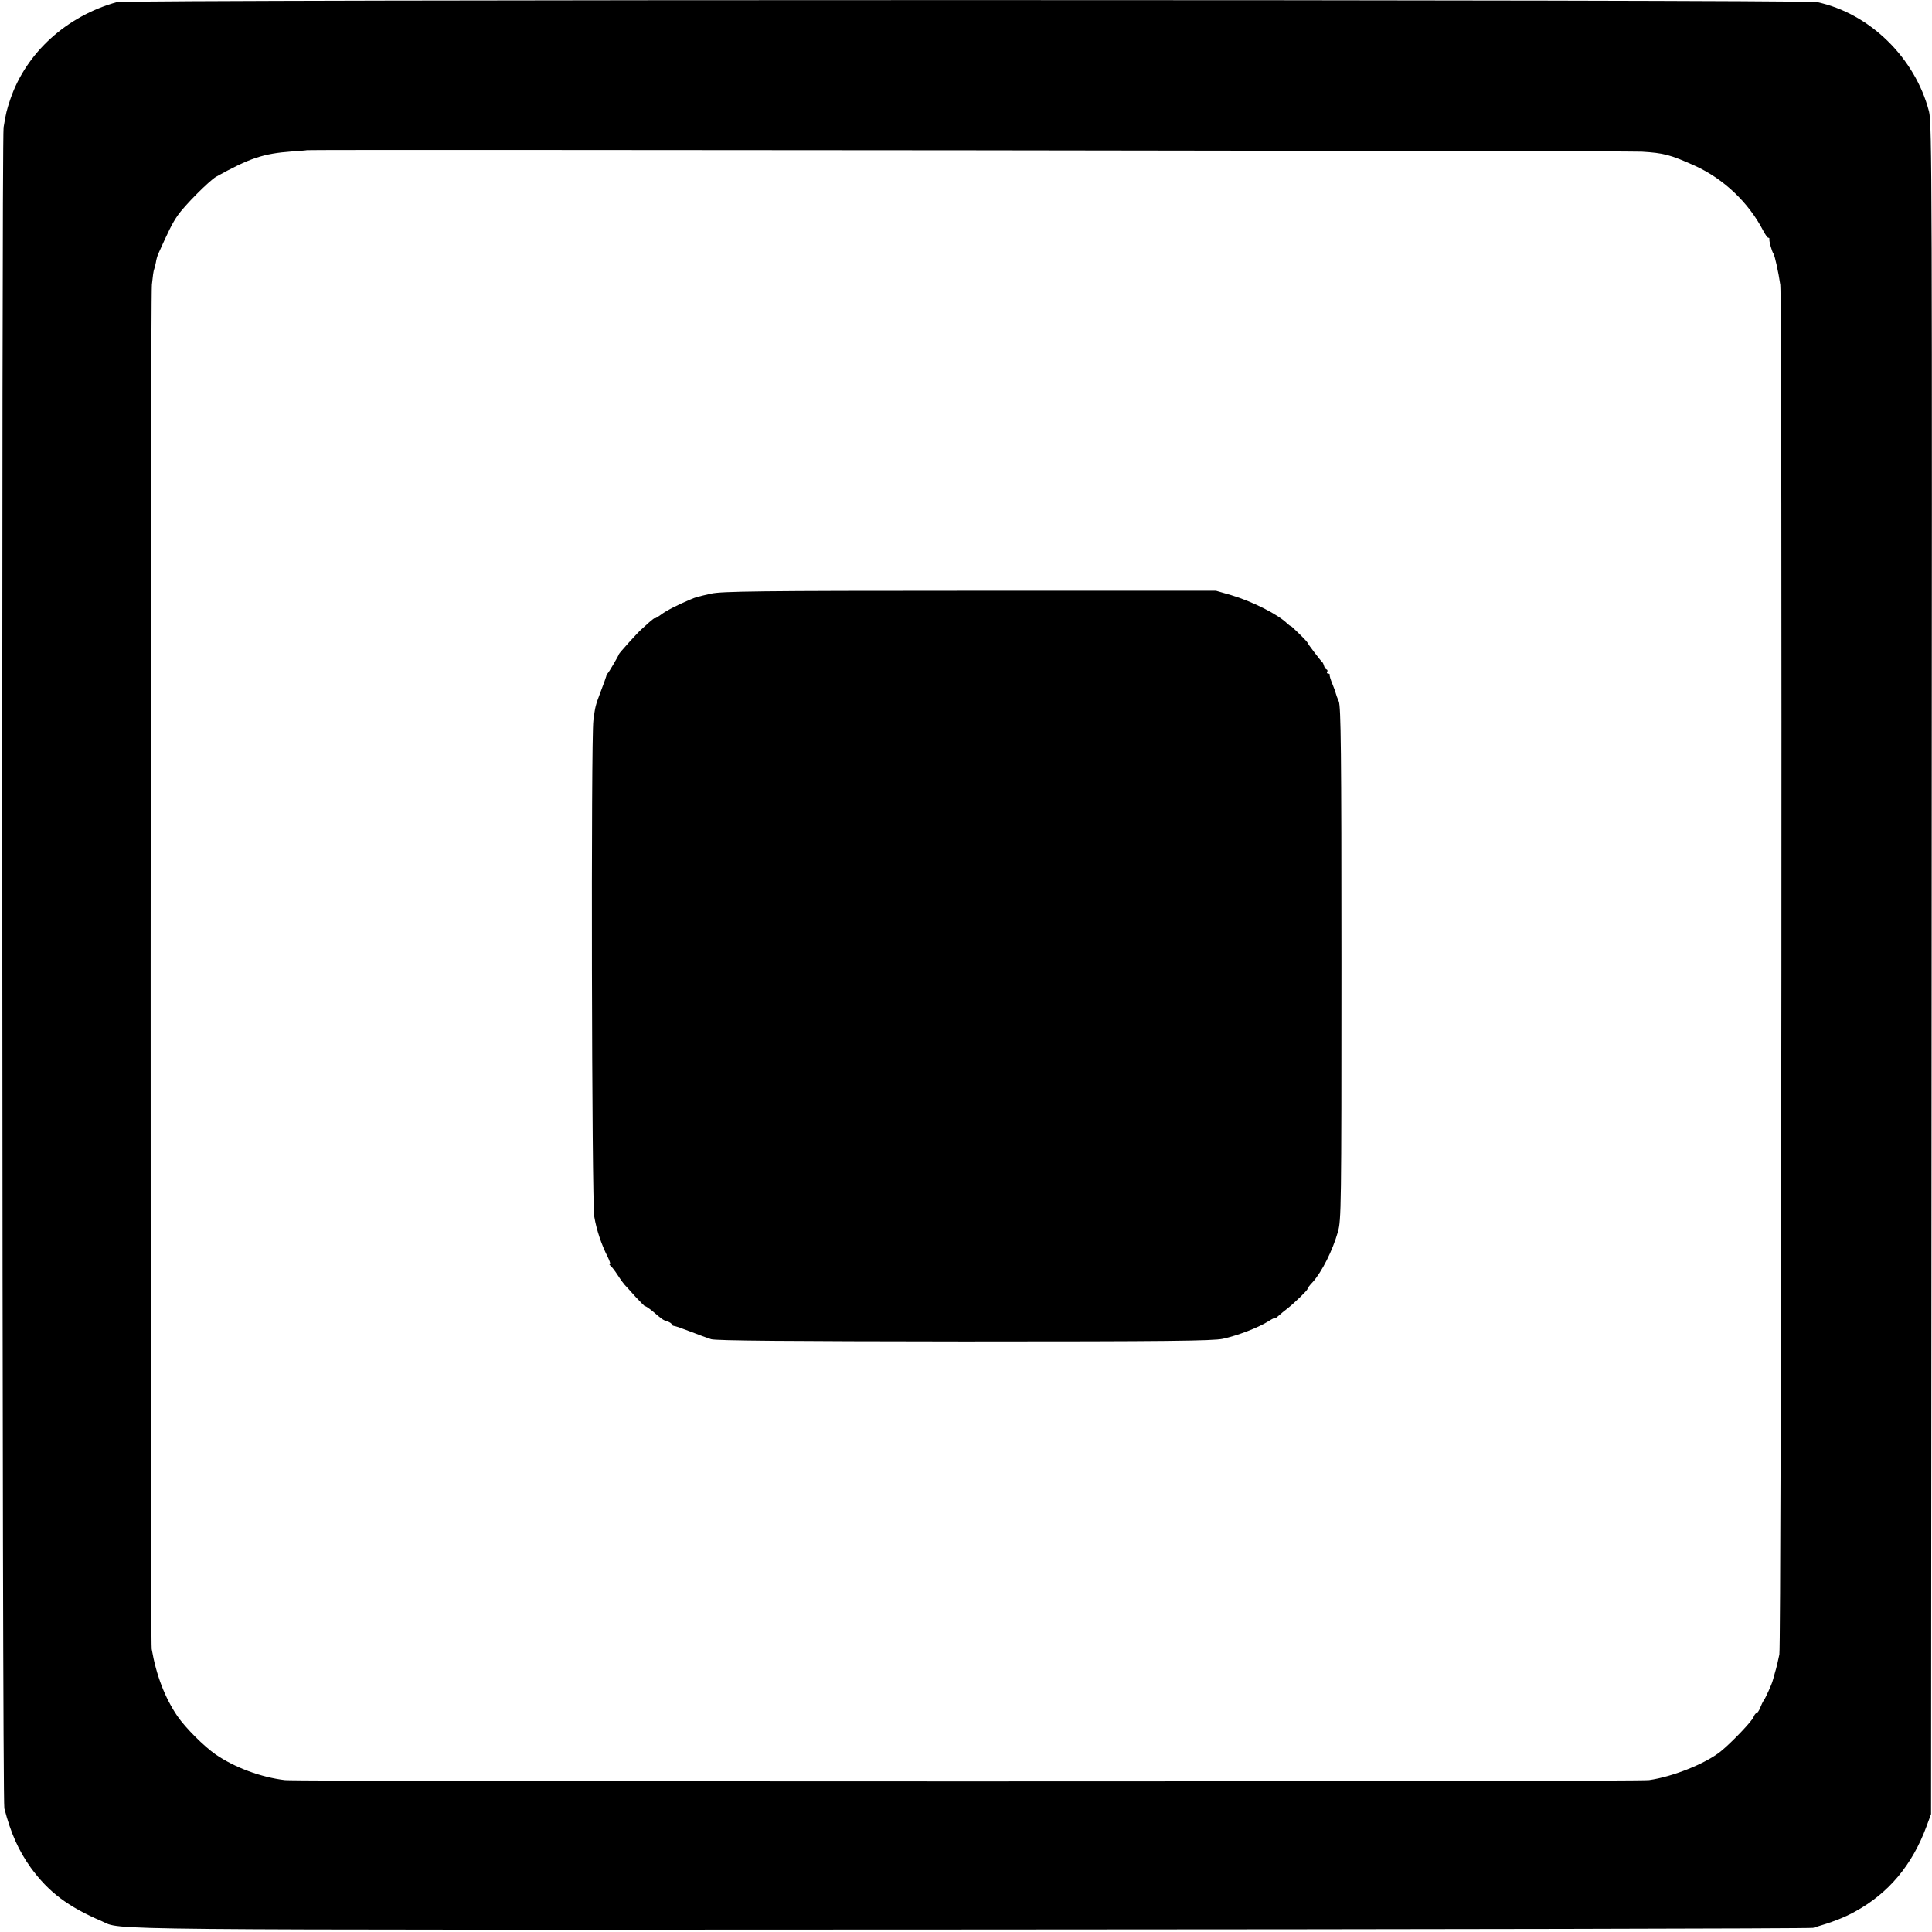
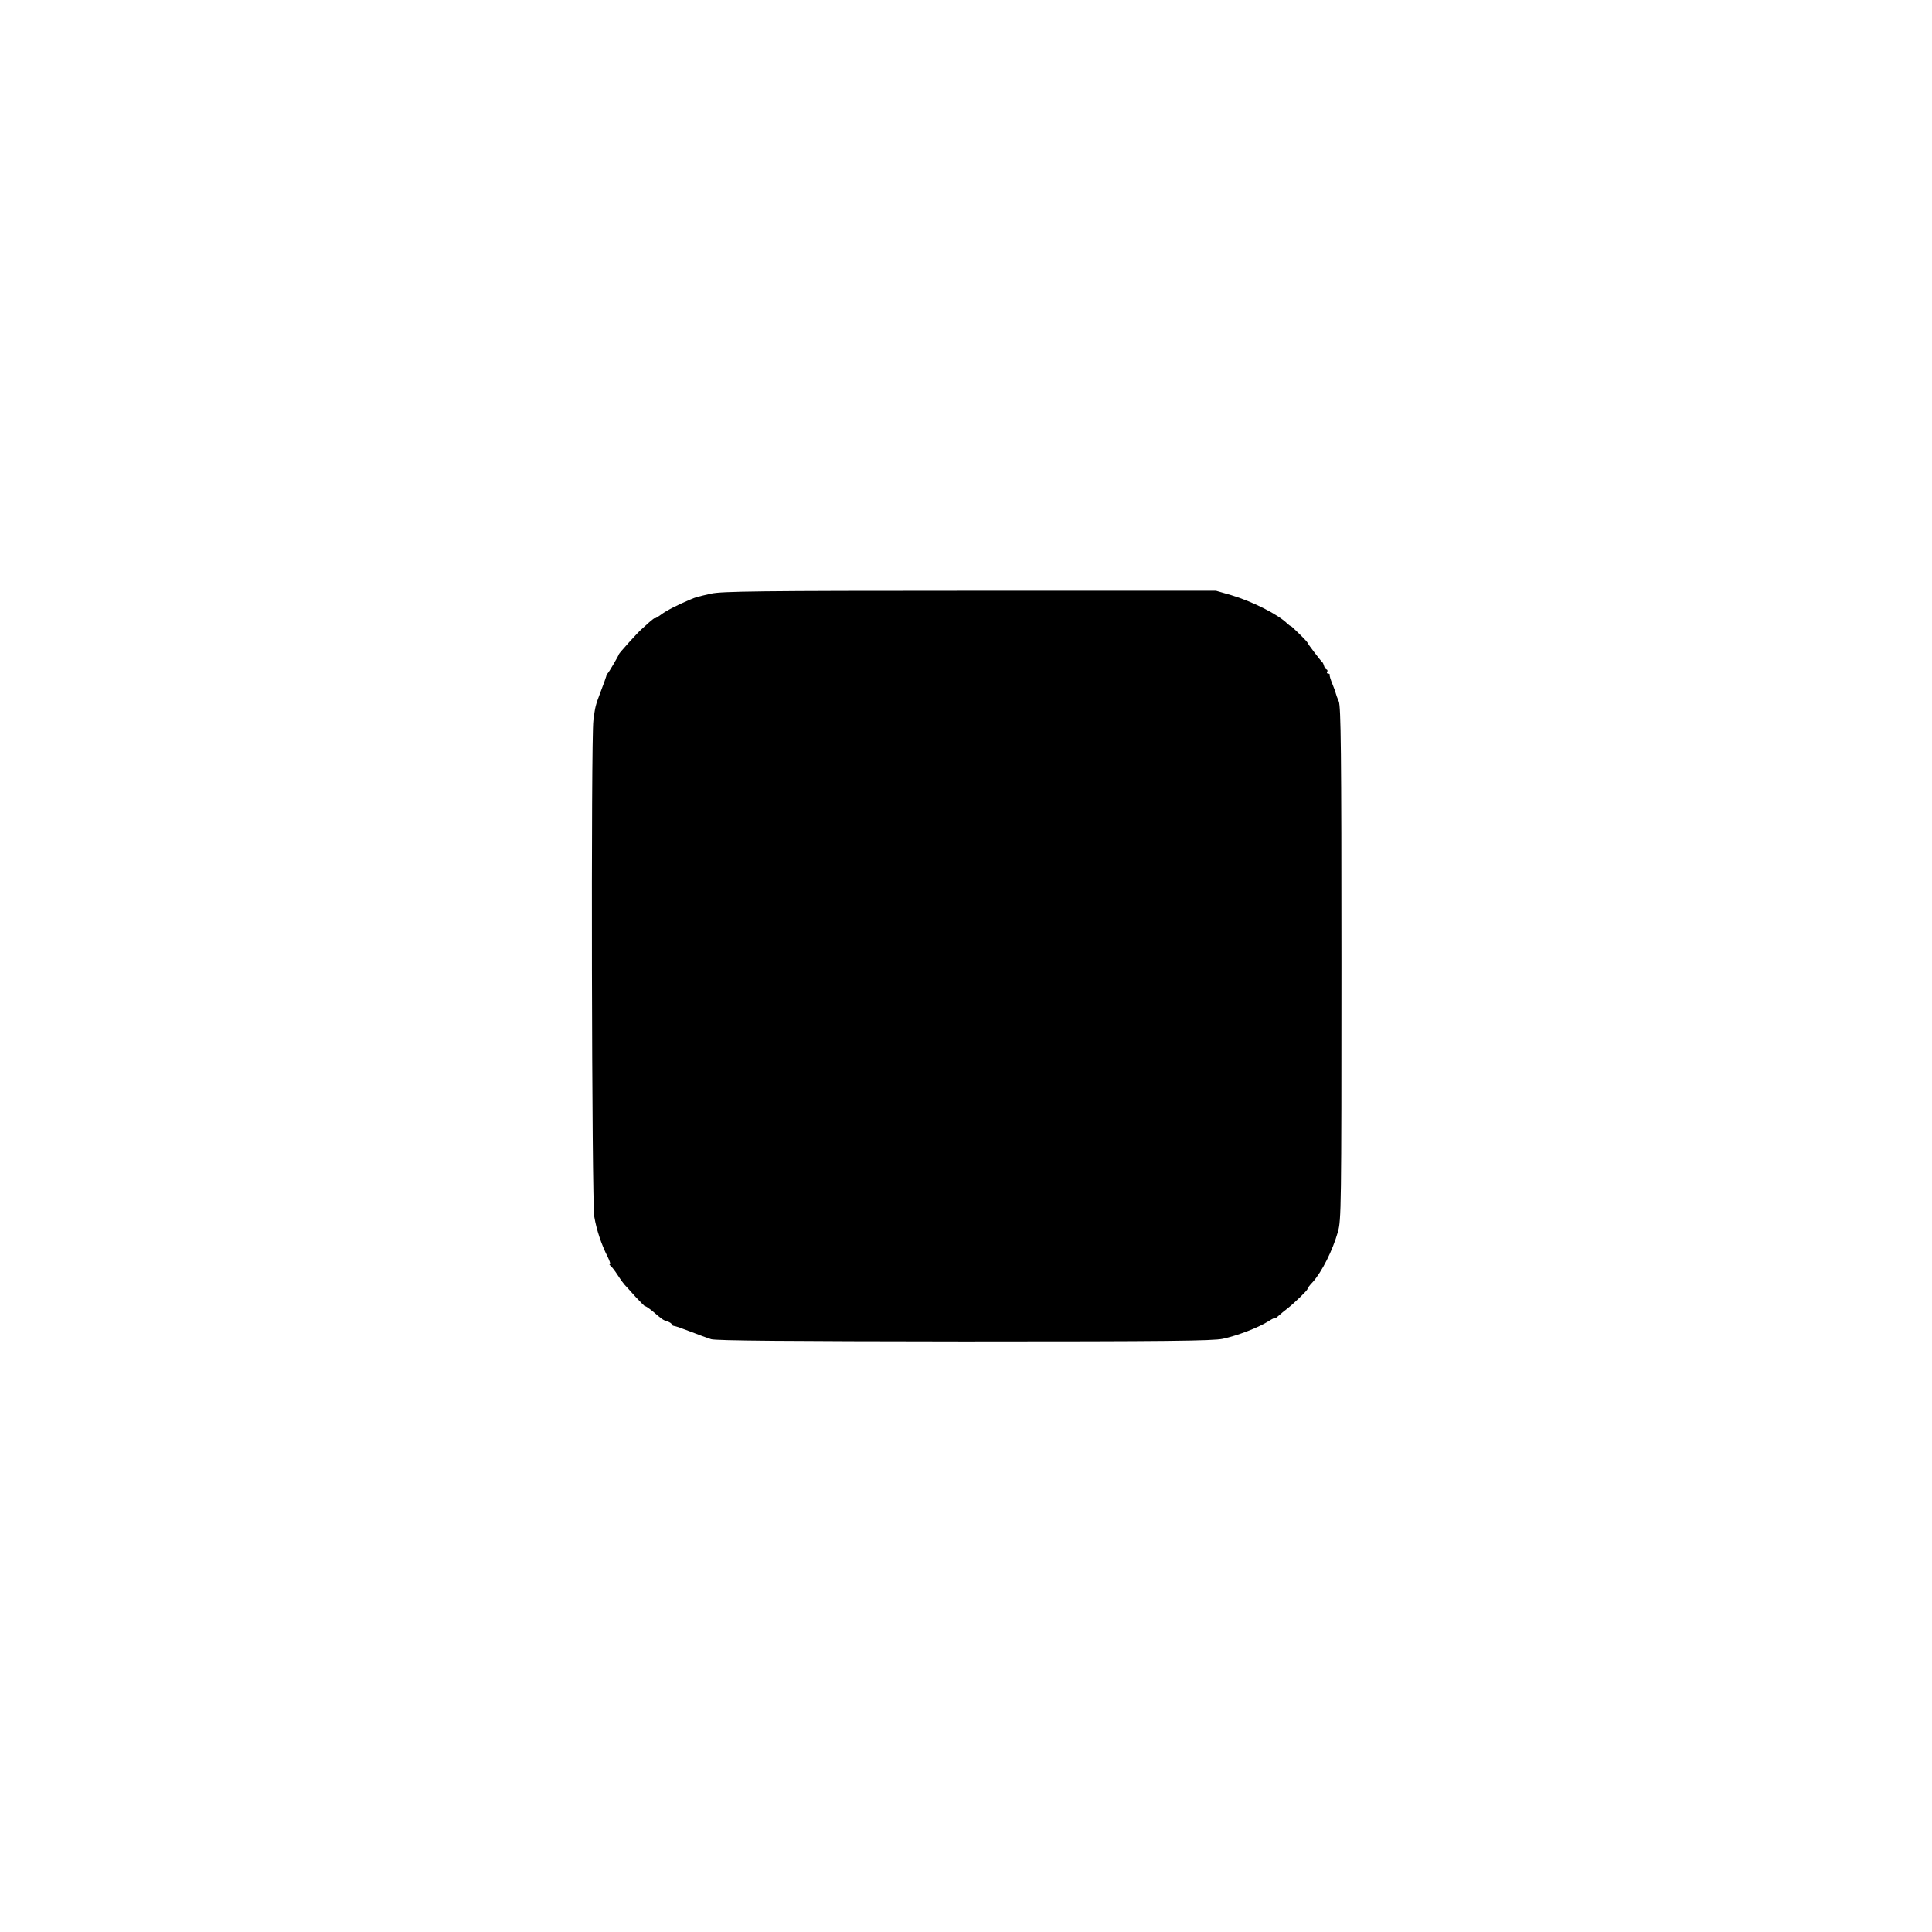
<svg xmlns="http://www.w3.org/2000/svg" version="1.0" width="1024pt" height="1024pt" viewBox="0 0 1024 1024" preserveAspectRatio="xMidYMid meet">
  <g transform="translate(0,1024) scale(0.1,-0.1)" fill="#000000" stroke="none">
-     <path d="M620 10229 c-267 -74 -481 -268 -565 -514 -20 -60 -23 -72 -36 -150 -11 -72 -8 -8864 4 -8910 34 -131 75 -223 140 -314 95 -130 197 -207 377 -284 110 -48 -132 -46 4610 -44 2439 1 4446 5 4460 9 102 30 164 54 220 85 179 97 305 247 381 453 l24 65 3 4480 c3 4174 2 4484 -14 4545 -74 284 -314 519 -593 579 -68 14 -8958 14 -9011 0z m8082 -793 c116 -7 151 -16 280 -74 153 -69 286 -195 363 -344 11 -21 23 -38 27 -38 5 0 7 -3 6 -7 -2 -11 13 -66 22 -78 7 -11 26 -96 36 -165 11 -83 6 -7200 -5 -7259 -6 -30 -16 -73 -23 -95 -6 -23 -12 -43 -13 -46 -4 -16 -36 -87 -45 -100 -6 -8 -15 -27 -21 -42 -6 -16 -15 -28 -19 -28 -5 0 -11 -9 -15 -19 -6 -21 -118 -138 -175 -184 -81 -65 -254 -134 -380 -152 -59 -9 -7159 -9 -7230 0 -126 15 -265 66 -367 136 -62 43 -160 141 -202 202 -67 98 -113 218 -137 357 -8 50 -7 7142 1 7231 4 41 9 77 12 82 2 4 6 20 9 35 2 15 8 36 13 47 54 120 74 162 102 202 35 52 168 185 204 206 178 99 251 123 400 134 44 3 81 6 82 7 5 4 7005 -3 7075 -8z" />
    <path d="M3770 7094 c-78 -18 -79 -18 -110 -31 -69 -29 -128 -59 -157 -81 -18 -13 -33 -22 -33 -19 0 3 -13 -7 -29 -21 -16 -15 -35 -32 -42 -38 -17 -14 -120 -128 -119 -132 1 -3 -53 -96 -60 -102 -3 -3 -6 -9 -7 -15 -1 -5 -14 -41 -29 -80 -29 -77 -29 -78 -39 -154 -13 -95 -9 -2557 5 -2631 12 -70 38 -147 70 -210 11 -22 17 -40 13 -40 -5 0 -3 -4 2 -8 6 -4 24 -27 40 -52 16 -25 33 -47 36 -50 3 -3 29 -31 57 -63 29 -31 52 -54 52 -51 0 3 17 -8 38 -25 55 -47 57 -48 80 -55 12 -4 22 -11 22 -15 0 -4 6 -8 13 -9 6 0 46 -14 87 -30 41 -16 90 -34 109 -40 24 -8 409 -11 1340 -12 1089 0 1317 3 1372 14 78 17 188 59 242 93 20 13 37 21 37 18 0 -3 8 3 19 13 10 9 30 26 45 37 38 30 106 96 106 103 0 4 12 21 28 37 49 55 105 167 133 265 18 62 19 124 19 1422 0 1134 -3 1362 -14 1390 -8 18 -15 38 -16 43 -1 6 -9 28 -18 50 -9 22 -16 43 -14 48 1 4 -3 7 -9 7 -5 0 -8 4 -5 9 4 5 2 11 -3 13 -5 1 -11 10 -13 18 -2 8 -6 17 -9 20 -9 7 -79 99 -79 104 0 2 -20 24 -45 48 -25 25 -45 43 -45 41 0 -2 -7 3 -17 12 -48 48 -184 117 -298 151 l-80 23 -1305 0 c-1117 0 -1314 -3 -1370 -15z" />
  </g>
</svg>